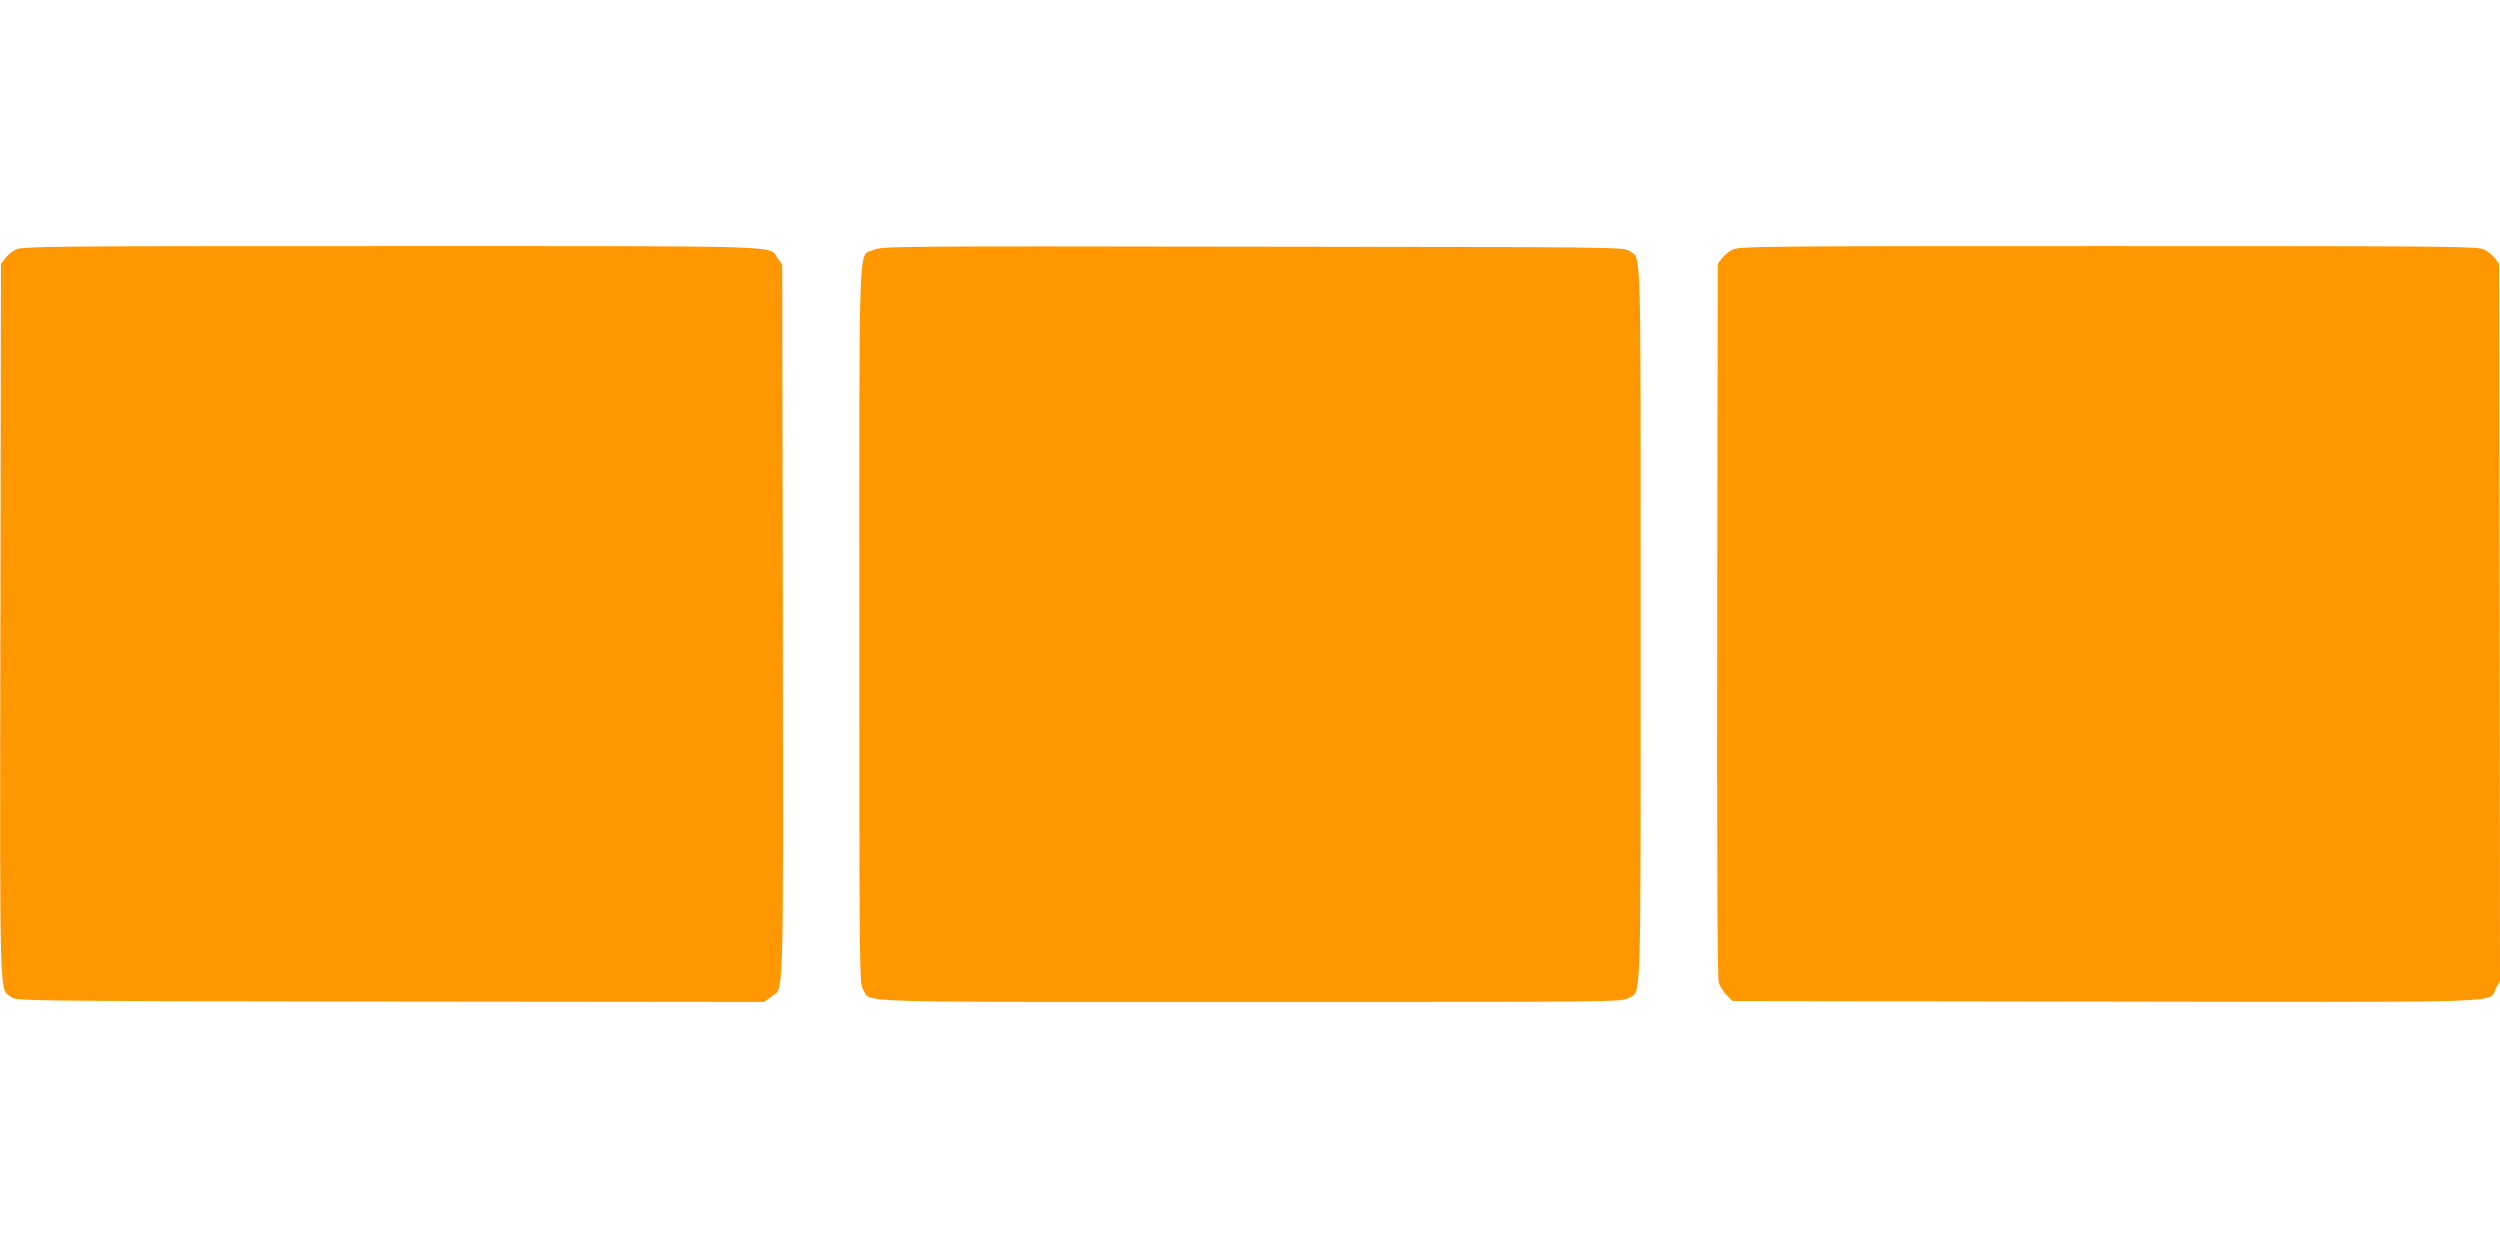
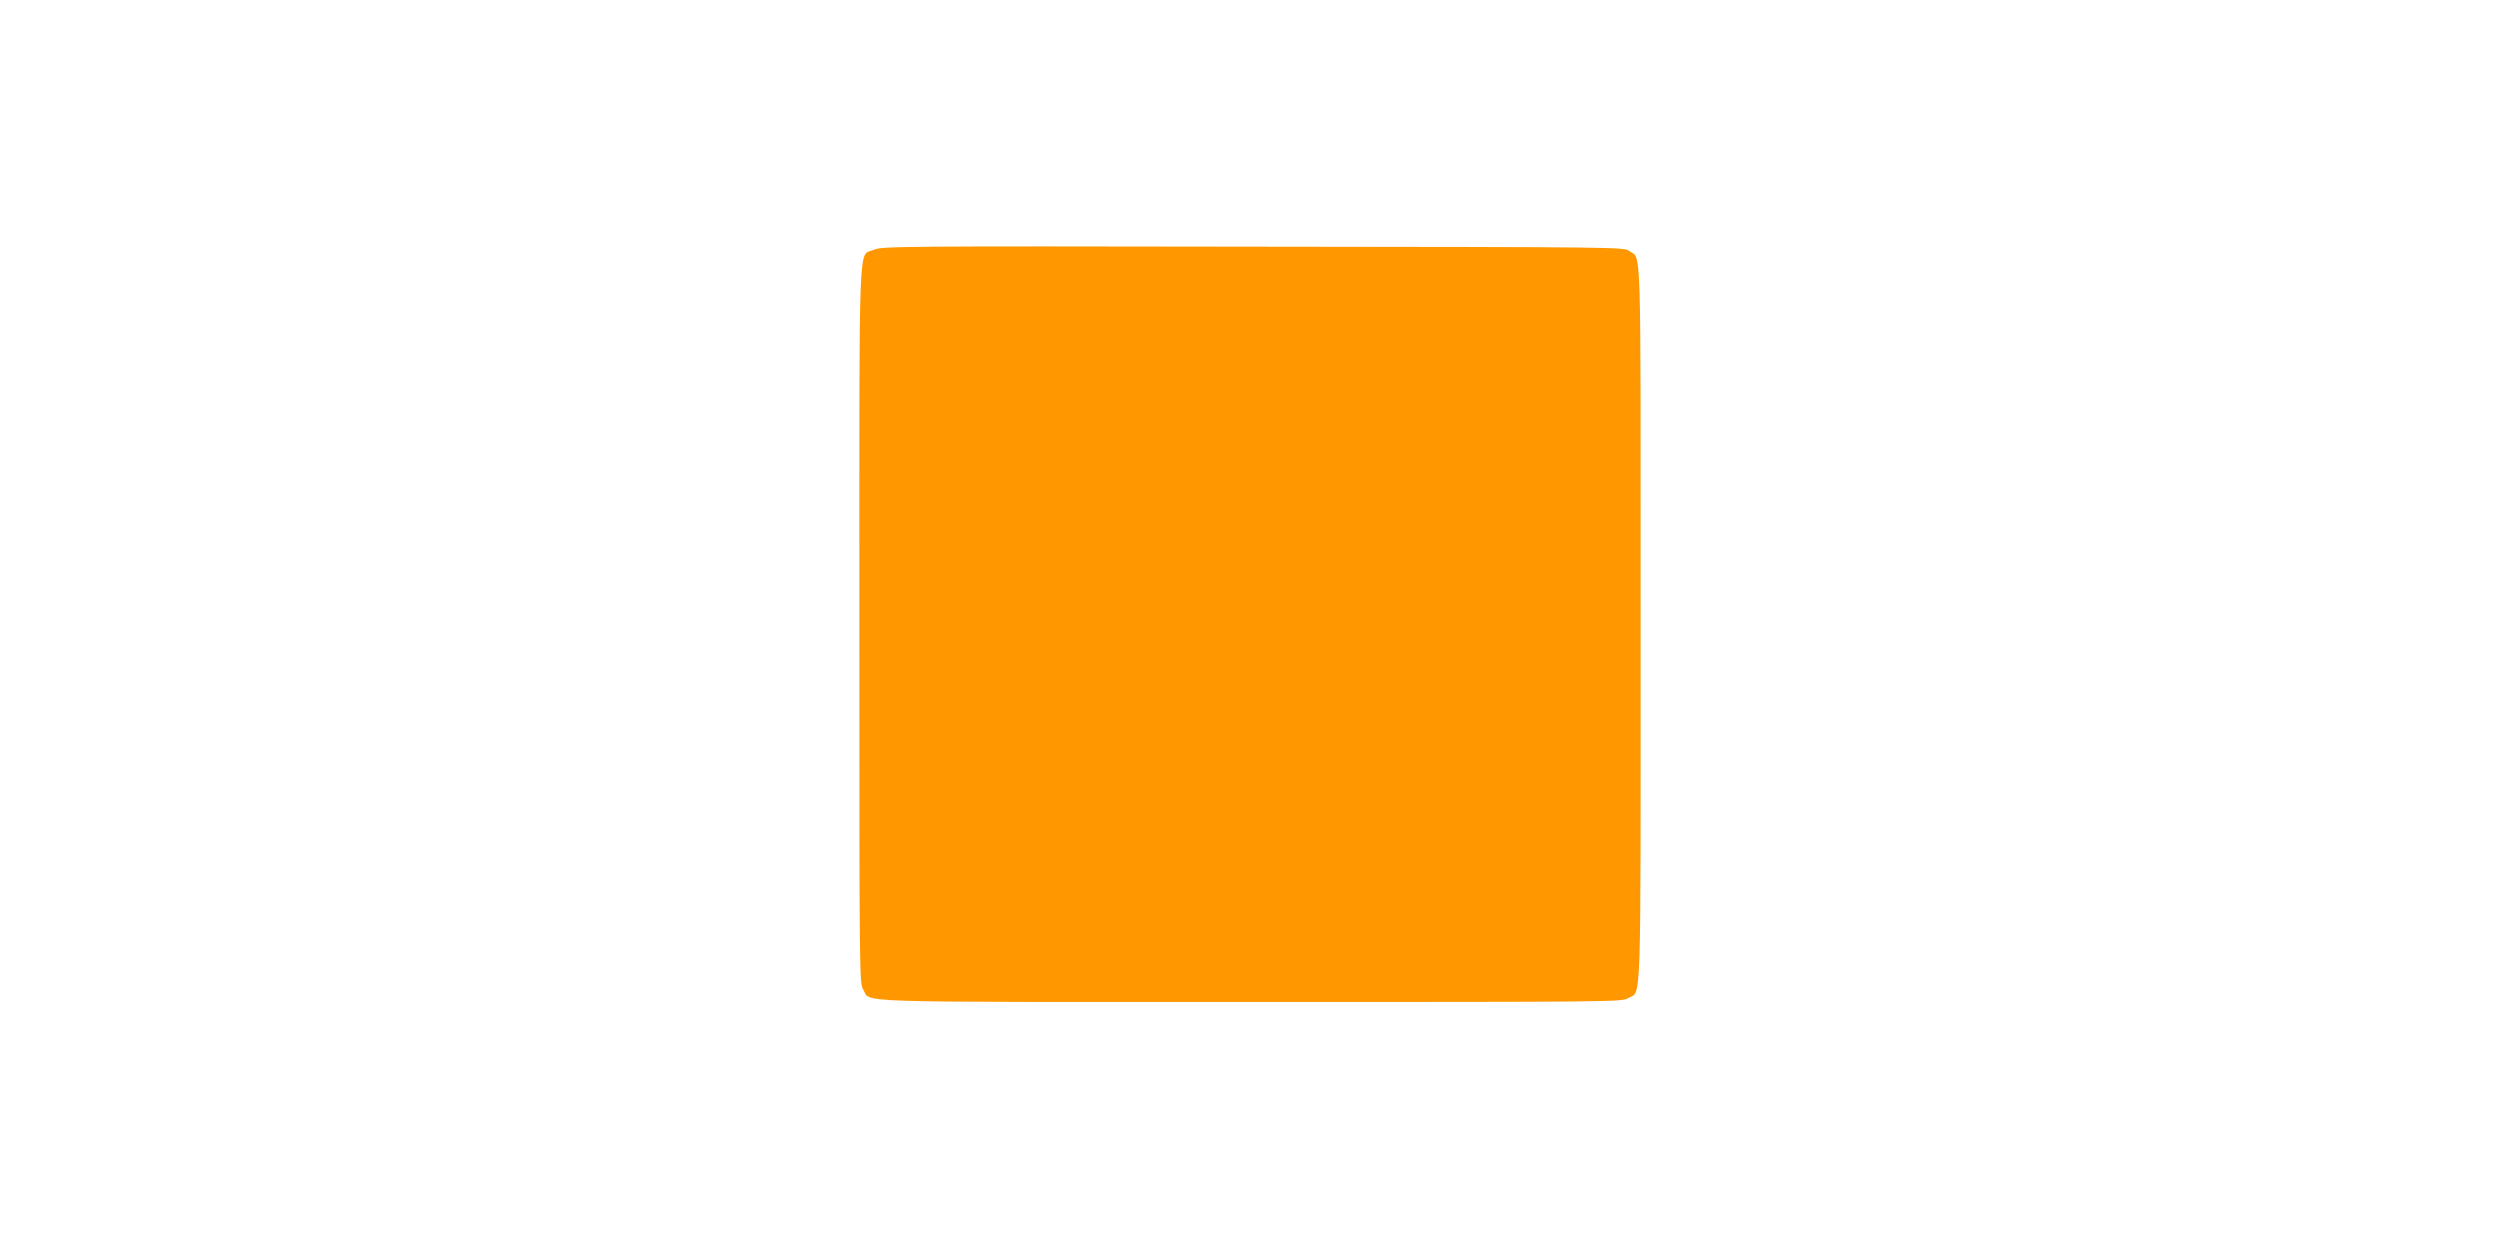
<svg xmlns="http://www.w3.org/2000/svg" version="1.0" width="1280pt" height="640pt" viewBox="0 0 1280 640" preserveAspectRatio="xMidYMid meet">
  <g transform="translate(0,640) scale(0.1,-0.1)" fill="#ff9800" stroke="none">
-     <path d="M81 5122 c-19 -9 -44 -30 -55 -45 l-21 -28 -3 -1827 c-3 -2005 -6 -1881 56 -1927 27 -20 45 -20 1941 -23 l1914 -2 35 26 c67 52 62 -91 60 1921 l-3 1828 -24 34 c-47 65 95 61 -1978 61 -1778 0 -1890 -1 -1922 -18z" />
    <path d="M4474 5121 c-81 -37 -74 137 -74 -1923 0 -1800 0 -1834 20 -1865 41 -68 -120 -63 1982 -63 1870 0 1904 0 1935 20 68 41 63 -113 63 1915 0 2018 5 1863 -58 1910 -27 20 -44 20 -1927 22 -1832 3 -1901 2 -1941 -16z" />
-     <path d="M8871 5122 c-19 -9 -44 -30 -55 -45 l-21 -28 -3 -1821 c-1 -1181 1 -1833 8 -1857 5 -20 24 -50 40 -66 l31 -30 1912 -3 c2136 -3 1952 -9 1996 68 l21 38 -2 1835 -3 1836 -21 28 c-11 15 -36 36 -55 45 -32 17 -144 18 -1924 18 -1780 0 -1892 -1 -1924 -18z" />
  </g>
</svg>